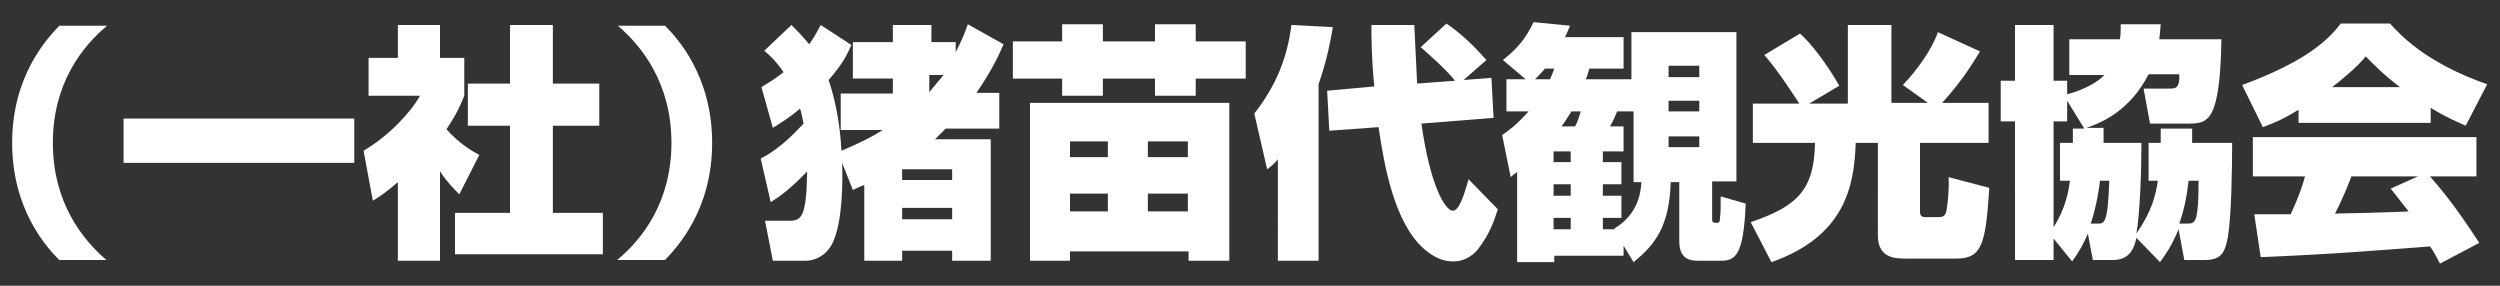
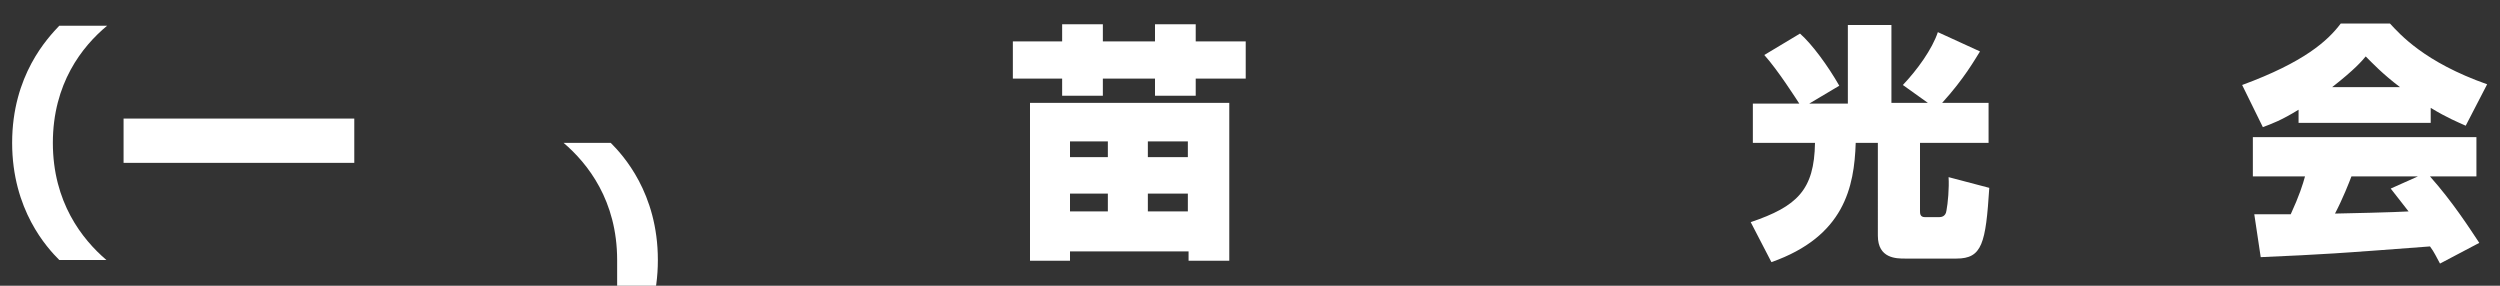
<svg xmlns="http://www.w3.org/2000/svg" version="1.1" id="レイヤー_1" x="0px" y="0px" width="350px" height="40px" viewBox="0 0 350 40" style="enable-background:new 0 0 350 40;" xml:space="preserve">
  <rect x="0" y="0" width="350" height="40" fill="#333333" stroke="none" />
  <style type="text/css">
	.st0{fill:#FFFFFF;}
</style>
  <g>
    <path class="st0" d="M15,3.6C11.5,6.5,7.4,11.7,7.4,20c0,8.3,4.1,13.5,7.5,16.4H8.3c-1.7-1.7-6.6-7-6.6-16.4c0-9.5,5-14.7,6.6-16.4   H15z" />
    <path class="st0" d="M17.3,16.6h32.3v6.2H17.3V16.6z" />
-     <path class="st0" d="M61.6,36.5h-5.9v-11c-1.5,1.3-2.5,2-3.5,2.6l-1.3-7c3.6-2.1,6.7-5.5,7.9-7.7h-7.2V8.1h4.1V3.5h5.9v4.6H65v5.3   c-0.5,1.2-0.9,2.3-2.5,4.7c1.8,2,3.5,3,4.6,3.6l-2.8,5.5c-0.7-0.7-1.7-1.7-2.7-3.2V36.5z M71.5,3.5h5.9v8.2h6.5v5.9h-6.5v12.2h7   v5.8H63.7v-5.8h7.7V17.6h-5.9v-5.9h5.9V3.5z" />
-     <path class="st0" d="M86.4,36.4C89.9,33.5,94,28.3,94,20c0-8.3-4.1-13.5-7.5-16.4h6.6c1.7,1.7,6.6,7,6.6,16.4   c0,9.5-5,14.7-6.6,16.4H86.4z" />
-     <path class="st0" d="M117.9,22.8c0.1,3.1,0,8.1-1.2,10.9c-0.9,2.2-2.8,2.8-3.8,2.8h-4.7l-1.1-5.6h3.5c1.7,0,2.3-0.8,2.4-6.9   c-2.3,2.4-3.8,3.5-5.1,4.3l-1.4-6.1c3.1-1.6,5.3-4.2,6-4.9c-0.2-1-0.3-1.5-0.5-2.1c-1.5,1.3-2.7,2-3.8,2.7l-1.6-5.7   c0.8-0.5,1.7-1,3.1-2.1c-1.1-1.6-1.9-2.3-2.7-3l3.8-3.6c0.7,0.7,1.5,1.5,2.5,2.7c0.9-1.3,1.2-2,1.6-2.7l4.3,2.8   c-0.6,1.3-1.1,2.5-3.2,4.9c0.8,2.3,1.6,5.8,1.8,9.9c2.9-1.2,4.7-2.2,5.8-2.9h-5.9v-5.1h7.3v-2.1h-5.6V5.9h5.6V3.5h5.4v2.4h3.4v1.4   c0.9-1.7,1.3-2.8,1.7-3.9l5,2.8c-0.6,1.4-1.6,3.6-3.8,6.8h3.2V18h-7.5c-0.4,0.4-0.8,0.8-1.5,1.5h7.8v17h-5.4v-1.4h-7v1.4H121V25.9   c-0.6,0.2-1.4,0.6-1.6,0.7L117.9,22.8z M126.3,23.7v1.5h7v-1.5H126.3z M126.3,29.1v1.6h7v-1.6H126.3z M132.1,10.5h-2v2.4   C130.6,12.3,131.5,11.2,132.1,10.5z" />
+     <path class="st0" d="M86.4,36.4c0-8.3-4.1-13.5-7.5-16.4h6.6c1.7,1.7,6.6,7,6.6,16.4   c0,9.5-5,14.7-6.6,16.4H86.4z" />
    <path class="st0" d="M148.7,5.8V3.4h5.7v2.4h7.3V3.4h5.7v2.4h7v5.2h-7v2.4h-5.7v-2.4h-7.3v2.4h-5.7v-2.4h-6.9V5.8H148.7z    M144.1,14.4h28v22.1h-5.7v-1.3h-16.6v1.3h-5.6V14.4z M149.8,19.8V22h5.3v-2.2H149.8z M149.8,27.1v2.5h5.3v-2.5H149.8z M160.7,19.8   V22h5.6v-2.2H160.7z M160.7,27.1v2.5h5.6v-2.5H160.7z" />
-     <path class="st0" d="M178.9,22.3c-0.5,0.6-0.7,0.8-1.5,1.4l-1.8-7.8c2.9-3.7,4.6-7.6,5.2-12.4l5.8,0.3c-0.3,1.7-0.7,4.2-2,8v24.7   h-5.7V22.3z M192.4,12.1C192,8,192,5.2,192,3.5h6c0.1,2,0.2,4,0.4,8.2l5.3-0.4c-1.1-1.4-3.1-3.2-4.8-4.7l3.6-3.3   c2.2,1.5,3.9,3.2,5.6,5.1l-3.2,2.8l3.9-0.3l0.3,5.6L199,17.3c1.2,8.6,3.3,12.2,4.4,12.2c0.9,0,1.6-2.3,2.2-4.4l4.1,4.2   c-0.6,1.9-1.3,3.6-2.5,5.2c-0.6,0.9-1.8,2.1-3.8,2.1c-1.7,0-3.1-0.9-4.2-1.9c-4-3.7-5.4-11.4-6.2-16.9l-6.9,0.5l-0.3-5.6   L192.4,12.1z" />
-     <path class="st0" d="M228.6,4.5h14.5v20.9h-3.4v4.8v0.5c0,0.4,0.1,0.5,0.7,0.5c0.3,0,0.4-0.2,0.4-0.7c0.1-0.6,0.1-1.9,0.1-3l3.5,1   c-0.3,7.4-1.5,8-3.5,8h-3.3c-1.5,0-2.5-0.7-2.5-2.7v-8.3h-1.2c-0.2,6-2,8.6-5.2,11.2l-1.4-2.3v1.4h-9.7v0.9h-5.2V24.1   c-0.4,0.3-0.5,0.3-0.9,0.7l-1.2-5.9c0.9-0.6,2-1.4,3.7-3.3h-3.1v-4.5h2.7l-3.2-2.7c1.9-1.5,3.1-2.8,4.3-5.3l5.1,0.5   c-0.3,0.7-0.3,0.8-0.7,1.6h8.2v4.4h-4.8c-0.2,0.8-0.3,1.1-0.5,1.5h6.4V4.5z M217,11.1c0.2-0.4,0.3-0.7,0.6-1.5h-1.3   c-0.3,0.4-0.8,0.9-1.4,1.5H217z M217.5,21.2v1.5h2.4v-1.5H217.5z M217.5,25.8v1.6h2.4v-1.6H217.5z M217.5,30.5v1.6h2.4v-1.6H217.5z    M220,15.6c-0.7,1.1-1,1.6-1.4,2.1h1.9c0.2-0.3,0.5-1,0.8-2.1H220z M228.6,15.6h-2.2c-0.1,0.2-0.6,1.5-1,2.1h1.9v3.5h-2.9v1.5h2.6   v3.1h-2.6v1.6h2.6v3.1h-2.6v1.6h1.7l-0.1-0.1c3.5-2.1,3.7-5.3,3.8-6.5h-1.1V15.6z M233.6,9.2v1.6h4.3V9.2H233.6z M233.6,14.1v1.5   h4.3v-1.5H233.6z M233.6,19.1v1.5h4.3v-1.5H233.6z" />
    <path class="st0" d="M251.9,14.5c-0.4-0.6-3-4.7-4.9-6.8l5-3c1.7,1.5,3.9,4.5,5.5,7.3l-4.2,2.5h5.4V3.5h6.1v10.9h5.1l-3.5-2.5   c2-2.1,4.1-5,4.9-7.4l5.9,2.7c-0.7,1.1-2.2,3.8-5.3,7.2h6.5V20h-9.6v9.5c0,0.4,0,0.9,0.7,0.9h2c0.3,0,0.9-0.1,1-0.9   c0.2-1,0.4-3.2,0.3-4.7l5.7,1.5c-0.5,7.8-1,9.9-4.6,9.9h-7.2c-1.2,0-3.8,0-3.8-3.2V20h-3.1c-0.2,6.2-1.6,13.1-11.8,16.7l-2.9-5.6   c6.5-2.2,8.9-4.5,9-11.1h-8.7v-5.5H251.9z" />
-     <path class="st0" d="M294.5,18v2h5.3c0,4.1-0.2,9.7-0.7,12.7c2.2-3.2,2.7-5.4,3-7.4h-1.3V20h1.7V18h4.4V20h5.6   c0,3.7-0.1,10.2-0.6,13.2c-0.4,2-0.8,3.2-3.2,3.2h-2.9l-0.8-4.3c-1,2.4-1.8,3.5-2.6,4.6l-3.3-3.4c-0.3,1.4-0.9,3.1-3.3,3.1h-2.8   l-0.7-3.7c-0.8,1.9-1.5,2.9-2.2,3.9l-2.6-3.2v3h-5.4V17h-2v-5.7h2V3.5h5.4v7.8h1.9v1.9c2.3-0.6,4.3-1.7,5.2-2.7h-4.9v-5h7.1   c0.1-0.8,0.1-1.3,0.1-2.1h5.6c-0.1,0.9-0.1,1.4-0.2,2.1h8.7c-0.2,11.6-1.9,11.8-4.6,11.8h-5.4l-0.9-4.9h3.7c0.7,0,1.4,0,1.3-2h-4.3   c-2.6,5.1-6.6,6.8-8.7,7.5H294.5z M291.8,18l-2.4-3.9V17h-1.9v14.8c1.7-2.6,2.1-5.1,2.3-6.5h-1.4V20h1.8c0-0.5,0-0.8,0-2H291.8z    M293.7,31.3c0.9,0,1.4,0,1.6-6H294c-0.1,0.8-0.4,3.3-1.3,6H293.7z M306.2,31.3c1.1,0,1.6,0,1.6-6h-1.4c-0.2,1.8-0.5,3.7-1.3,6   H306.2z" />
    <path class="st0" d="M321.9,15.3c-2.6,1.6-3.8,2-5.1,2.5l-2.9-5.9c8.7-3.2,12-6.2,13.8-8.6h6.9c1.4,1.5,4.8,5.4,13.6,8.5l-3,5.8   c-1.1-0.5-2.6-1.1-4.9-2.5v2.1h-18.5V15.3z M341.6,36.9c-0.5-0.9-0.8-1.6-1.4-2.4c-13.2,1-14.6,1.1-23.7,1.5l-0.9-6h5.1   c1.2-2.6,1.7-4.2,2-5.3h-7.3v-5.5h31.3v5.5h-6.5c3.2,3.6,5.5,7.2,6.9,9.3L341.6,36.9z M336,12.2c-2.5-1.9-3.9-3.4-4.8-4.3   c-0.5,0.6-1.5,1.8-4.7,4.3H336z M338.5,24.7h-9.3c-0.3,0.8-1.2,3.1-2.3,5.2c0.8,0,8.9-0.2,10.3-0.3c-1.3-1.7-1.9-2.4-2.5-3.2   L338.5,24.7z" />
  </g>
</svg>